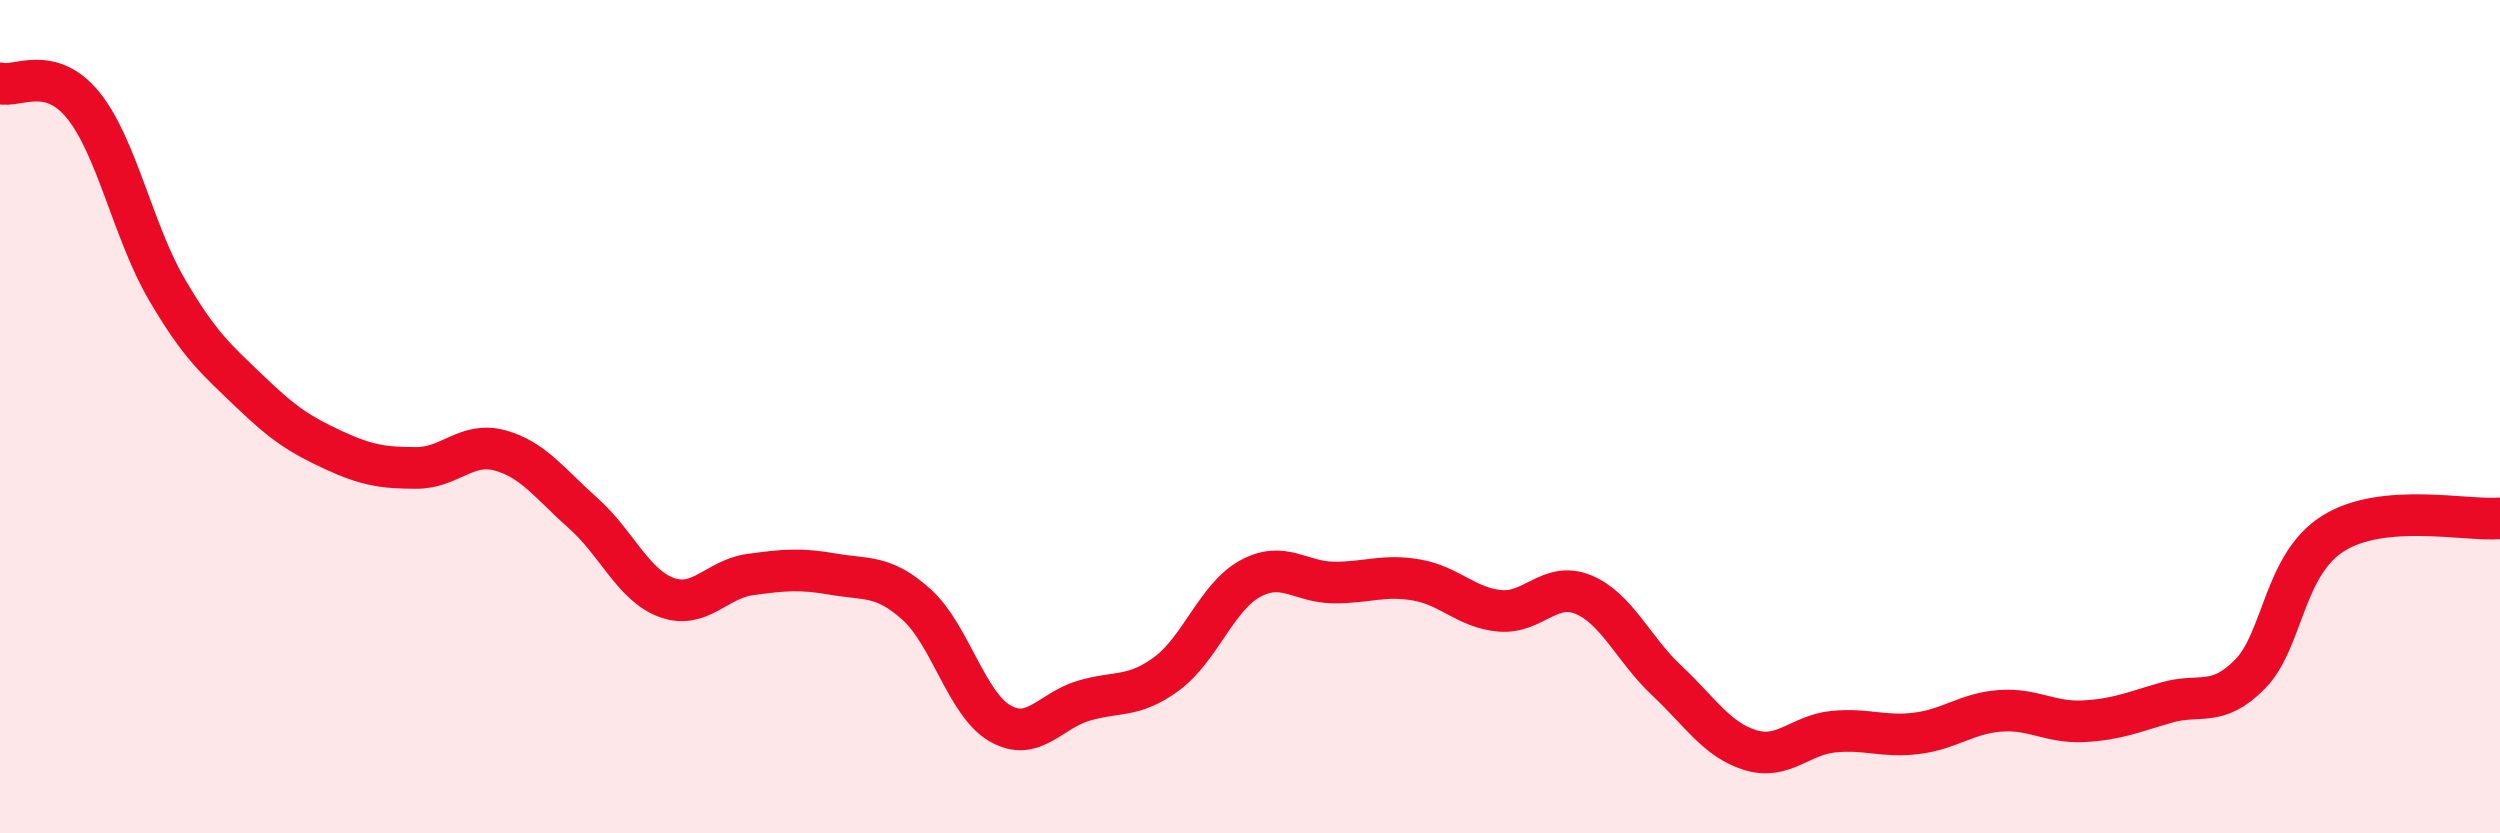
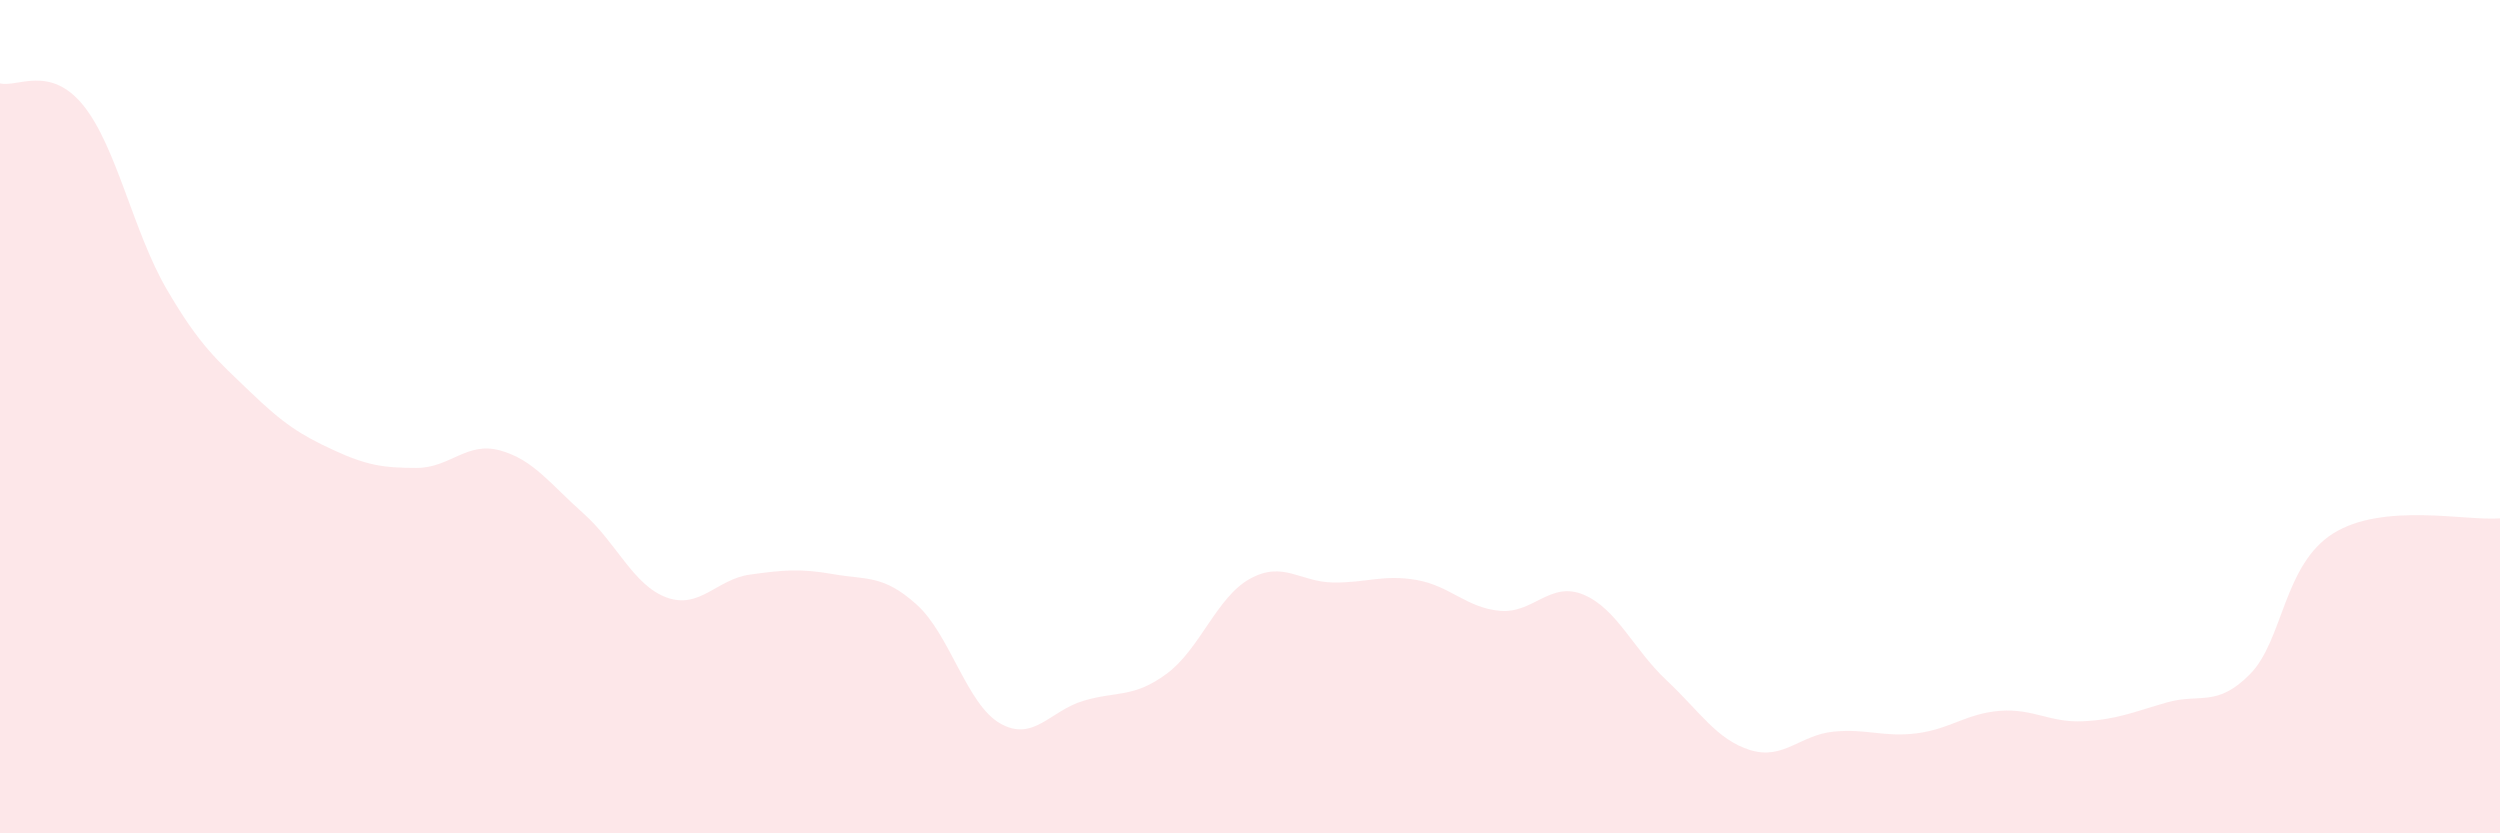
<svg xmlns="http://www.w3.org/2000/svg" width="60" height="20" viewBox="0 0 60 20">
  <path d="M 0,2 C 0.4,2.11 1.2,1.54 2,2.53 C 2.8,3.52 3.2,5.57 4,6.94 C 4.8,8.31 5.2,8.63 6,9.4 C 6.8,10.17 7.2,10.43 8,10.8 C 8.8,11.17 9.2,11.23 10,11.23 C 10.8,11.23 11.2,10.59 12,10.81 C 12.8,11.03 13.2,11.61 14,12.32 C 14.8,13.03 15.2,14.05 16,14.34 C 16.8,14.63 17.2,13.9 18,13.79 C 18.8,13.68 19.2,13.64 20,13.78 C 20.8,13.92 21.2,13.79 22,14.51 C 22.8,15.23 23.2,16.9 24,17.36 C 24.8,17.82 25.2,17.06 26,16.82 C 26.8,16.58 27.2,16.76 28,16.17 C 28.8,15.58 29.2,14.33 30,13.89 C 30.8,13.45 31.2,13.97 32,13.98 C 32.8,13.99 33.2,13.78 34,13.92 C 34.8,14.06 35.2,14.59 36,14.66 C 36.8,14.73 37.2,13.94 38,14.27 C 38.8,14.6 39.2,15.58 40,16.33 C 40.8,17.08 41.2,17.75 42,18 C 42.8,18.25 43.2,17.64 44,17.56 C 44.8,17.48 45.2,17.7 46,17.6 C 46.8,17.5 47.2,17.12 48,17.06 C 48.8,17 49.2,17.35 50,17.31 C 50.8,17.27 51.2,17.09 52,16.86 C 52.8,16.63 53.2,16.99 54,16.18 C 54.8,15.37 54.8,13.55 56,12.8 C 57.2,12.05 59.2,12.51 60,12.44L60 20L0 20Z" fill="#EB0A25" opacity="0.1" stroke-linecap="round" stroke-linejoin="round" />
-   <path d="M 0,2 C 0.4,2.11 1.2,1.54 2,2.53 C 2.8,3.52 3.2,5.57 4,6.94 C 4.8,8.31 5.2,8.63 6,9.4 C 6.8,10.17 7.2,10.43 8,10.8 C 8.8,11.17 9.2,11.23 10,11.23 C 10.8,11.23 11.2,10.59 12,10.81 C 12.8,11.03 13.2,11.61 14,12.32 C 14.8,13.03 15.2,14.05 16,14.34 C 16.8,14.63 17.2,13.9 18,13.79 C 18.8,13.68 19.2,13.64 20,13.78 C 20.8,13.92 21.2,13.79 22,14.51 C 22.8,15.23 23.2,16.9 24,17.36 C 24.8,17.82 25.2,17.06 26,16.82 C 26.8,16.58 27.2,16.76 28,16.17 C 28.8,15.58 29.2,14.33 30,13.89 C 30.8,13.45 31.2,13.97 32,13.98 C 32.8,13.99 33.2,13.78 34,13.92 C 34.8,14.06 35.2,14.59 36,14.66 C 36.8,14.73 37.2,13.94 38,14.27 C 38.8,14.6 39.2,15.58 40,16.33 C 40.8,17.08 41.2,17.75 42,18 C 42.8,18.25 43.2,17.64 44,17.56 C 44.8,17.48 45.2,17.7 46,17.6 C 46.8,17.5 47.2,17.12 48,17.06 C 48.8,17 49.2,17.35 50,17.31 C 50.8,17.27 51.2,17.09 52,16.86 C 52.8,16.63 53.2,16.99 54,16.18 C 54.8,15.37 54.8,13.55 56,12.8 C 57.2,12.05 59.2,12.51 60,12.44" stroke="#EB0A25" stroke-width="1" fill="none" stroke-linecap="round" stroke-linejoin="round" />
</svg>